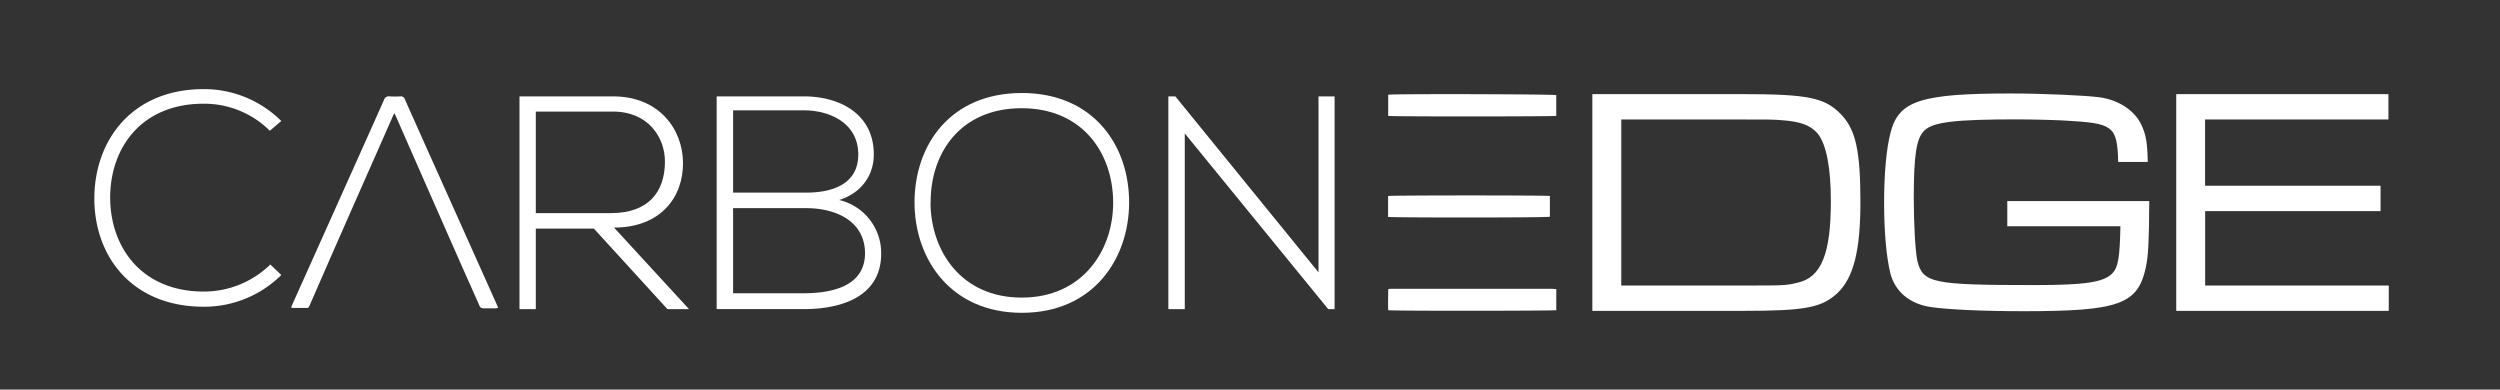
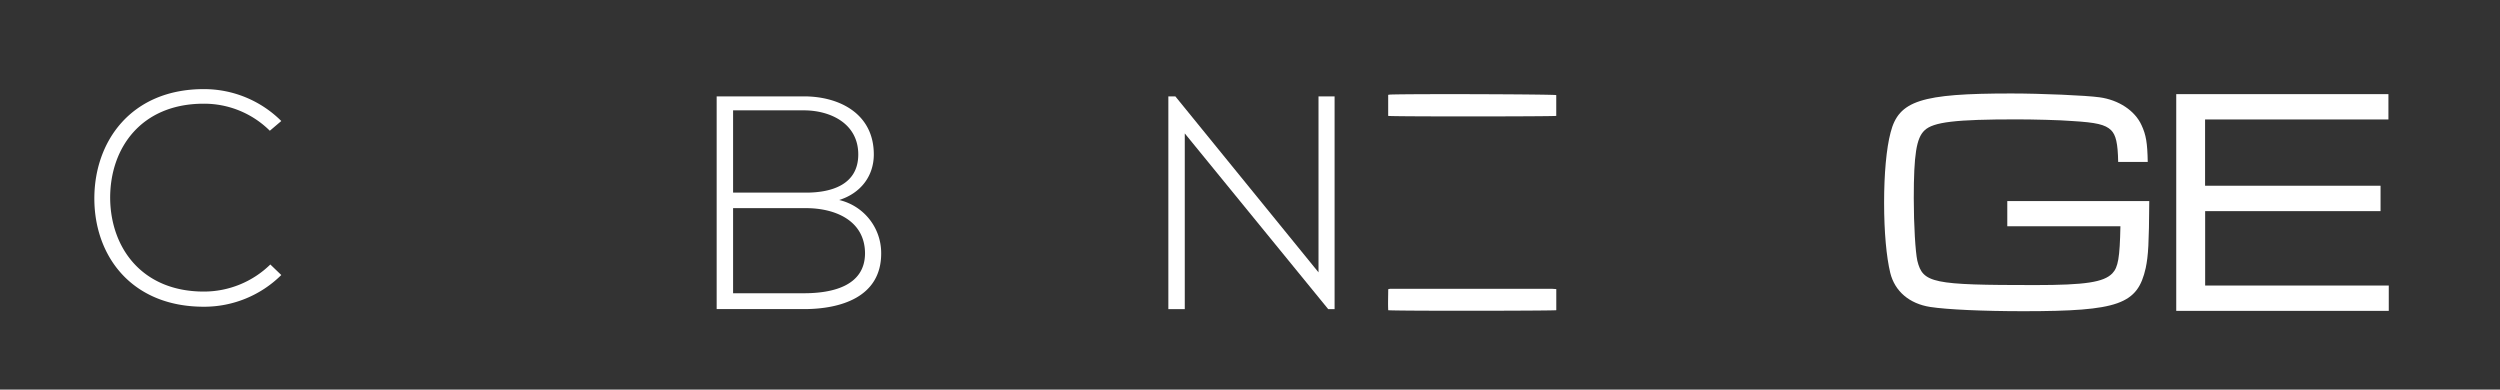
<svg xmlns="http://www.w3.org/2000/svg" id="Layer_3" data-name="Layer 3" viewBox="0 0 654.49 102">
  <rect x="0" y="0" width="654.49" height="102" fill="#333333" stroke="none" />
  <defs>
    <style>.cls-1{fill:#fff;}</style>
  </defs>
-   <path class="cls-1" d="M180.38,80.93h-5.65L155.47,59.84h-15.2V80.93H136V25.23h24.51c12.1,0,18.23,8.67,18.3,17.35.08,9.07-5.88,17-18.06,17ZM140.27,55.79H160c9.7,0,14-5.5,14.08-13.29.08-6.53-4.38-13.29-13.61-13.29H140.27Z" />
  <path class="cls-1" d="M228.76,40.43c0,5.73-3.5,10.18-9.07,11.93a14.26,14.26,0,0,1,11,14c0,11.46-10.66,14.56-20.21,14.56H187.62V25.23h22.84C219.85,25.23,228.76,29.84,228.76,40.43Zm-36.84,10H211c6.69,0,13.69-2.07,13.69-10,0-8.12-7.32-11.54-14.24-11.54H191.92Zm0,26.34h18.54c7,0,16-1.67,16-10.5-.08-8.67-8-11.78-15.44-11.78H191.92Z" />
-   <path class="cls-1" d="M295.6,53.16c-.08,14.64-9.39,28.73-28.09,28.73S239.42,67.72,239.42,53c0-15,9.31-28.65,28.09-28.65S295.68,38.12,295.6,53.16Zm-52-.08c.08,12.57,8,24.83,23.87,24.83s23.95-12.26,23.95-24.83c0-12.89-7.95-24.75-23.95-24.75S243.56,40,243.64,53.08Z" />
  <path class="cls-1" d="M307.7,25.23,345.18,71.3V25.23h4.21v55.7h-1.67l-37.55-46v46h-4.3V25.23Z" />
-   <path class="cls-1" d="M416.87,24.64H456c17.52,0,21.86.94,26.12,5.45,3.74,4,4.93,9.53,4.93,22.88,0,12.59-1.79,19.74-6,23.74-4.08,3.82-8.42,4.67-24.41,4.67H416.87Zm39.39,50.11c11,0,11.31,0,14.46-.77,6.12-1.44,8.59-7.57,8.59-21.35,0-8.76-1.19-14.8-3.4-17.61-1.88-2.21-4.51-3.23-9.7-3.57-1.53-.17-4-.17-10.38-.17H424.44V74.75Z" />
  <path class="cls-1" d="M562.67,52.63c-.08,11.23-.25,14.21-.93,17.53-2.13,9.52-7.06,11.31-32,11.31-10.55,0-20-.43-24.41-1.11-5.45-.85-9.27-4.08-10.47-8.93-1-4.17-1.61-10.63-1.61-18.37,0-7.49.59-14.21,1.7-18.38,2.13-8.33,7.91-10.21,31.56-10.21,7.91,0,19.65.51,23.14,1,5,.68,9.27,3.48,11,7.31,1.19,2.55,1.53,4.68,1.62,9.61h-7.74c-.09-4.93-.6-7.06-1.87-8.33-1.54-1.45-3.83-2-10.21-2.38-3.07-.26-10.3-.43-14.55-.43-15.91,0-21.78.68-24.07,2.89-2.13,2-2.81,6.38-2.81,17.78,0,7.15.43,14,.93,16.33,1.45,5.87,3.92,6.38,30.8,6.38,13.27,0,18-.76,20.25-3.06,1.53-1.61,1.95-4.08,2.12-12.33H525.5V52.63Z" />
  <path class="cls-1" d="M569.73,24.64h55.55v6.64h-48V48.63h45.94v6.64H577.3V74.75h48.07v6.63H569.73Z" />
  <path class="cls-1" d="M407.42,24.9v5.44c-.67.17-43.08.2-44,0V24.83a5.2,5.2,0,0,1,.69-.08C370.53,24.55,406.65,24.67,407.42,24.9Z" />
  <path class="cls-1" d="M407.43,75.68v5.53c-.63.17-42.93.22-44,0-.09-1.8,0-3.62,0-5.49a3.65,3.65,0,0,1,.57-.12c.22,0,.44,0,.66,0h41.62C406.62,75.63,407,75.66,407.43,75.68Z" />
-   <path class="cls-1" d="M363.39,56.78v-5a3.56,3.56,0,0,1,.05-.47c.69-.19,41.53-.2,42.31,0v5.43C405.07,57,364.28,57,363.39,56.78Z" />
  <path class="cls-1" d="M73.64,72A28.67,28.67,0,0,1,53.35,80.3c-18.79,0-28.57-13.13-28.65-28.16s9.55-28.81,28.65-28.81a28.67,28.67,0,0,1,20.29,8.35l-3,2.55a24.38,24.38,0,0,0-17.34-7.08C37.11,27.15,28.76,38.61,28.84,52,29,65,37.27,76.33,53.35,76.33a24.87,24.87,0,0,0,17.42-7.09Z" />
-   <path class="cls-1" d="M76.2,80.53c.15-.37.25-.65.37-.91l14.7-32.77q4.65-10.35,9.27-20.71a1.27,1.27,0,0,1,1.42-.91,25.16,25.16,0,0,0,2.88,0A1.08,1.08,0,0,1,106,26c1.61,3.66,3.26,7.3,4.9,11q9.56,21.3,19.1,42.6c.14.29.25.59.41,1a4.72,4.72,0,0,1-.63.12c-1.05,0-2.09,0-3.13,0a1.08,1.08,0,0,1-1.17-.78c-1.8-4.08-3.64-8.15-5.44-12.24q-8.18-18.54-16.32-37.08c-.12-.27-.25-.53-.45-1-.2.38-.34.6-.44.84Q99.51,38,96.18,45.53q-3.87,8.76-7.73,17.52-3.57,8.13-7.11,16.27c-.7,1.6-.4,1.27-2,1.3H76.76A4.54,4.54,0,0,1,76.2,80.53Z" />
</svg>